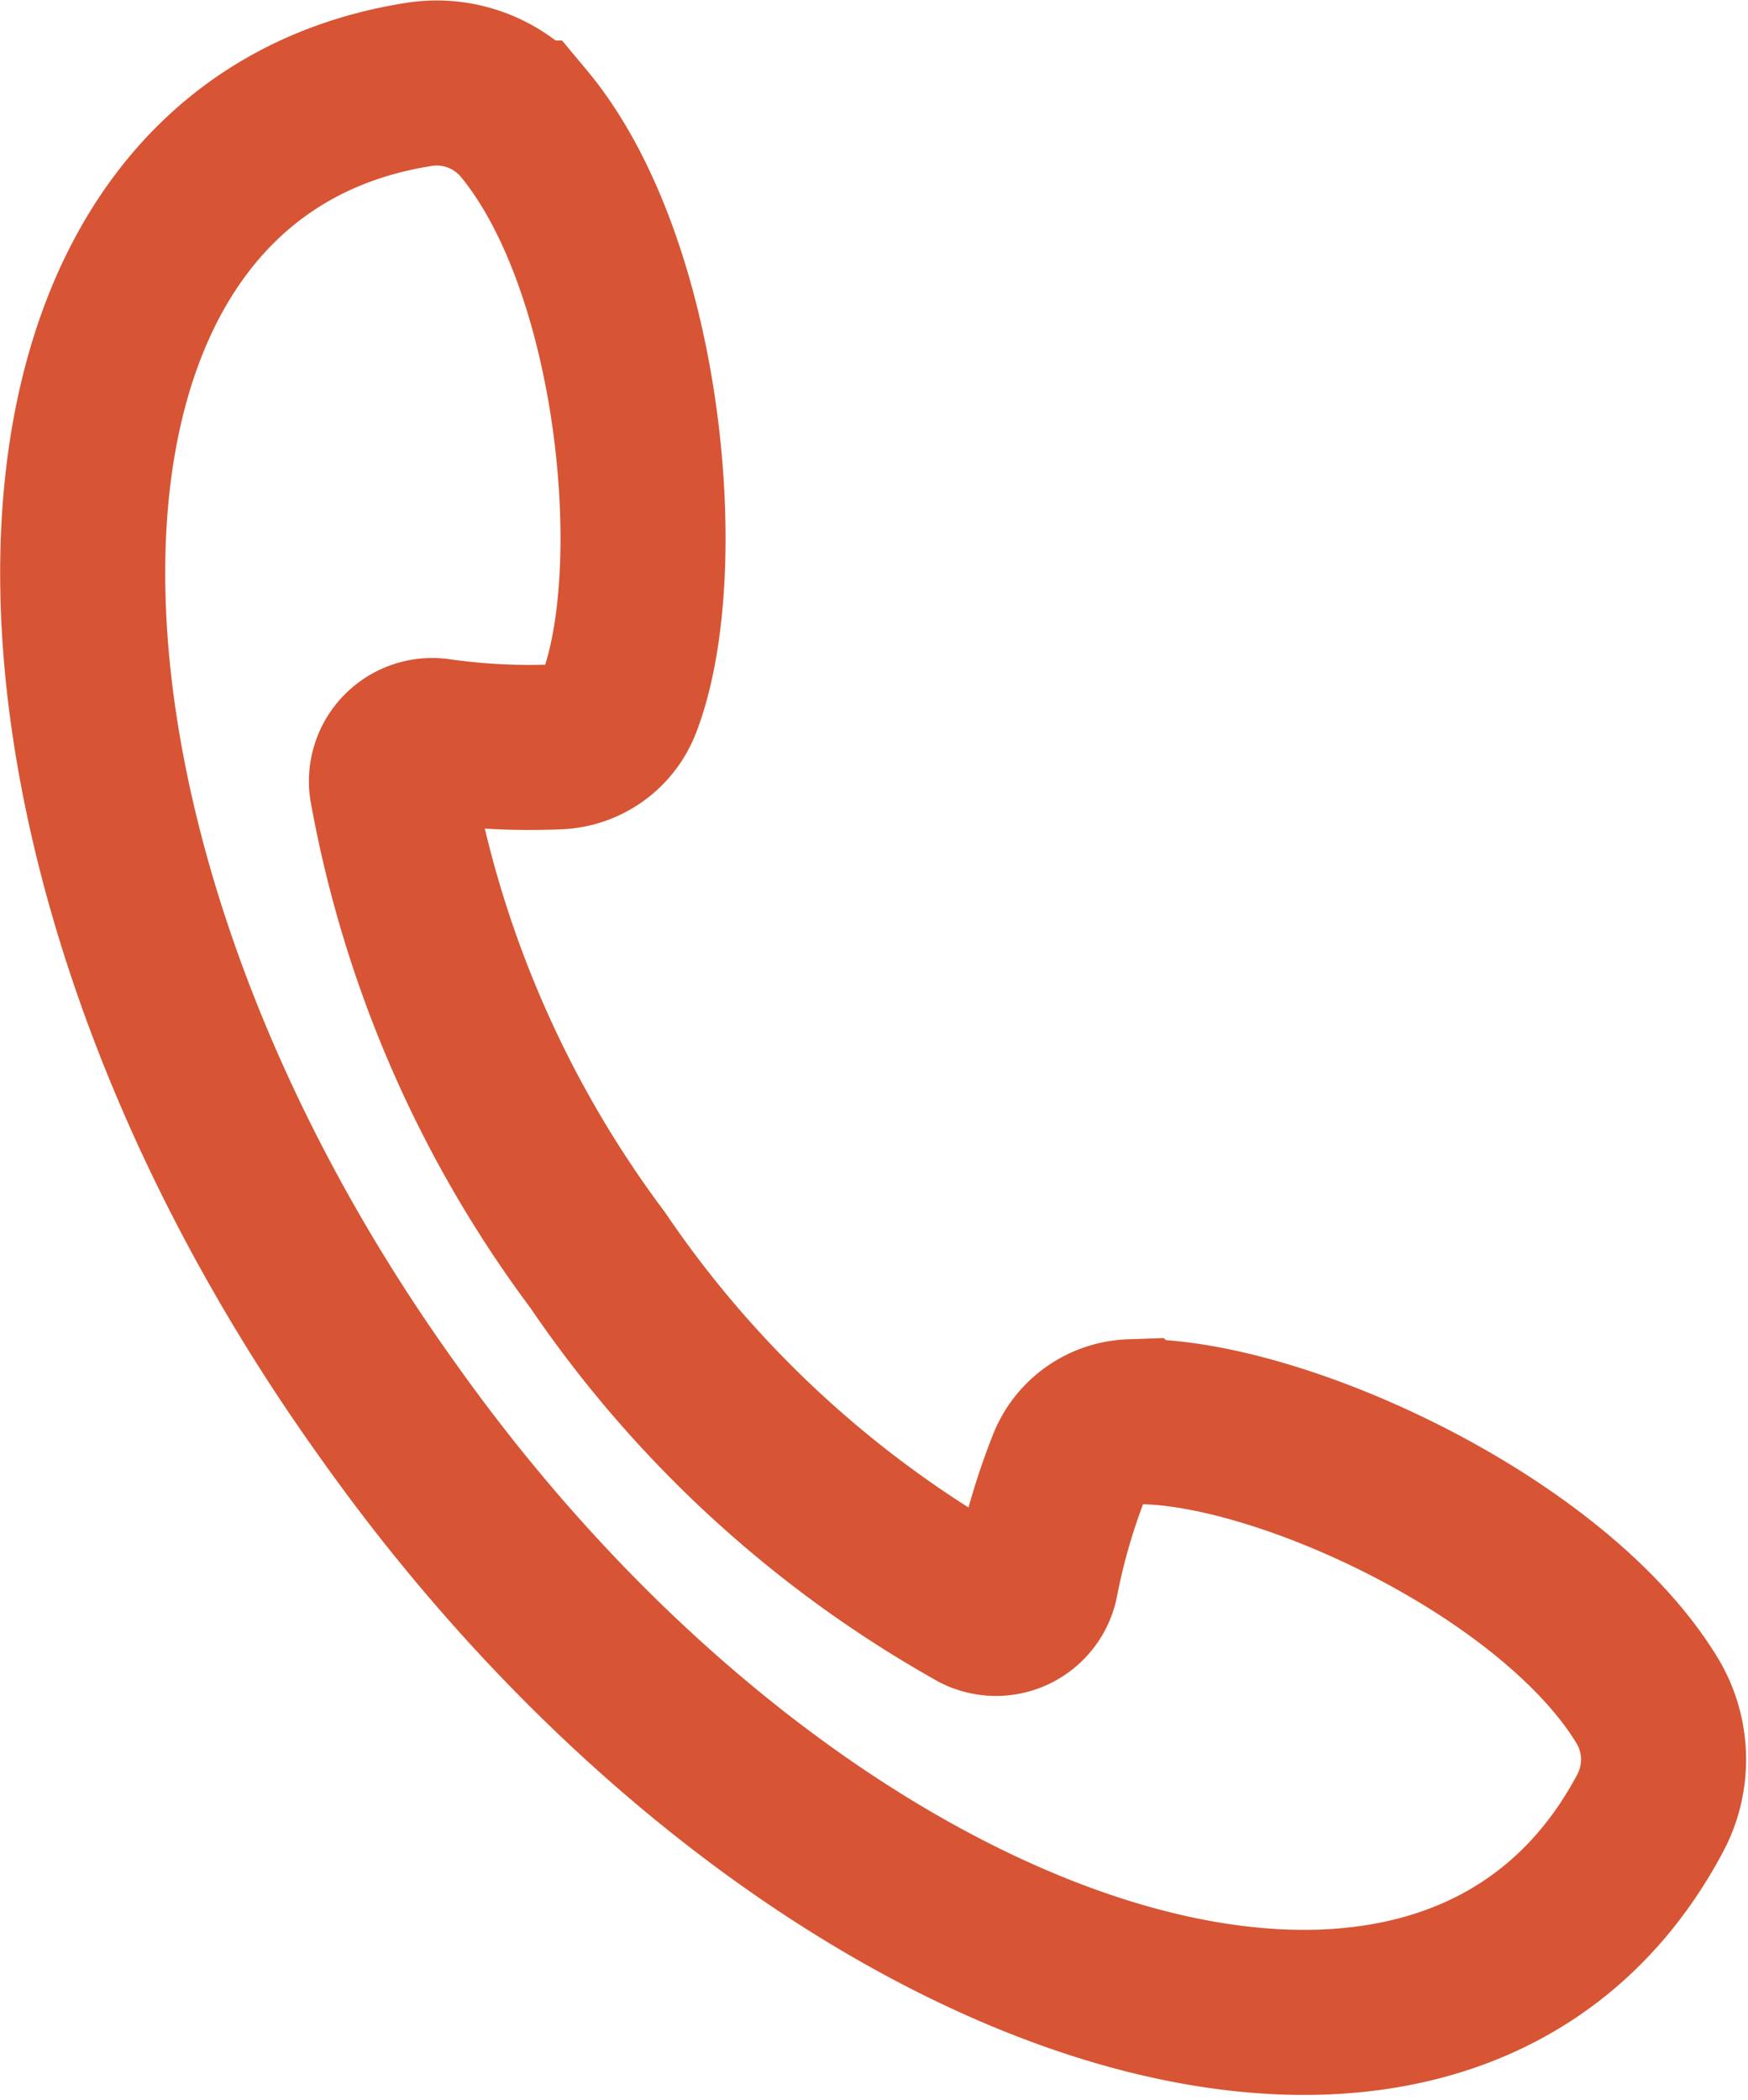
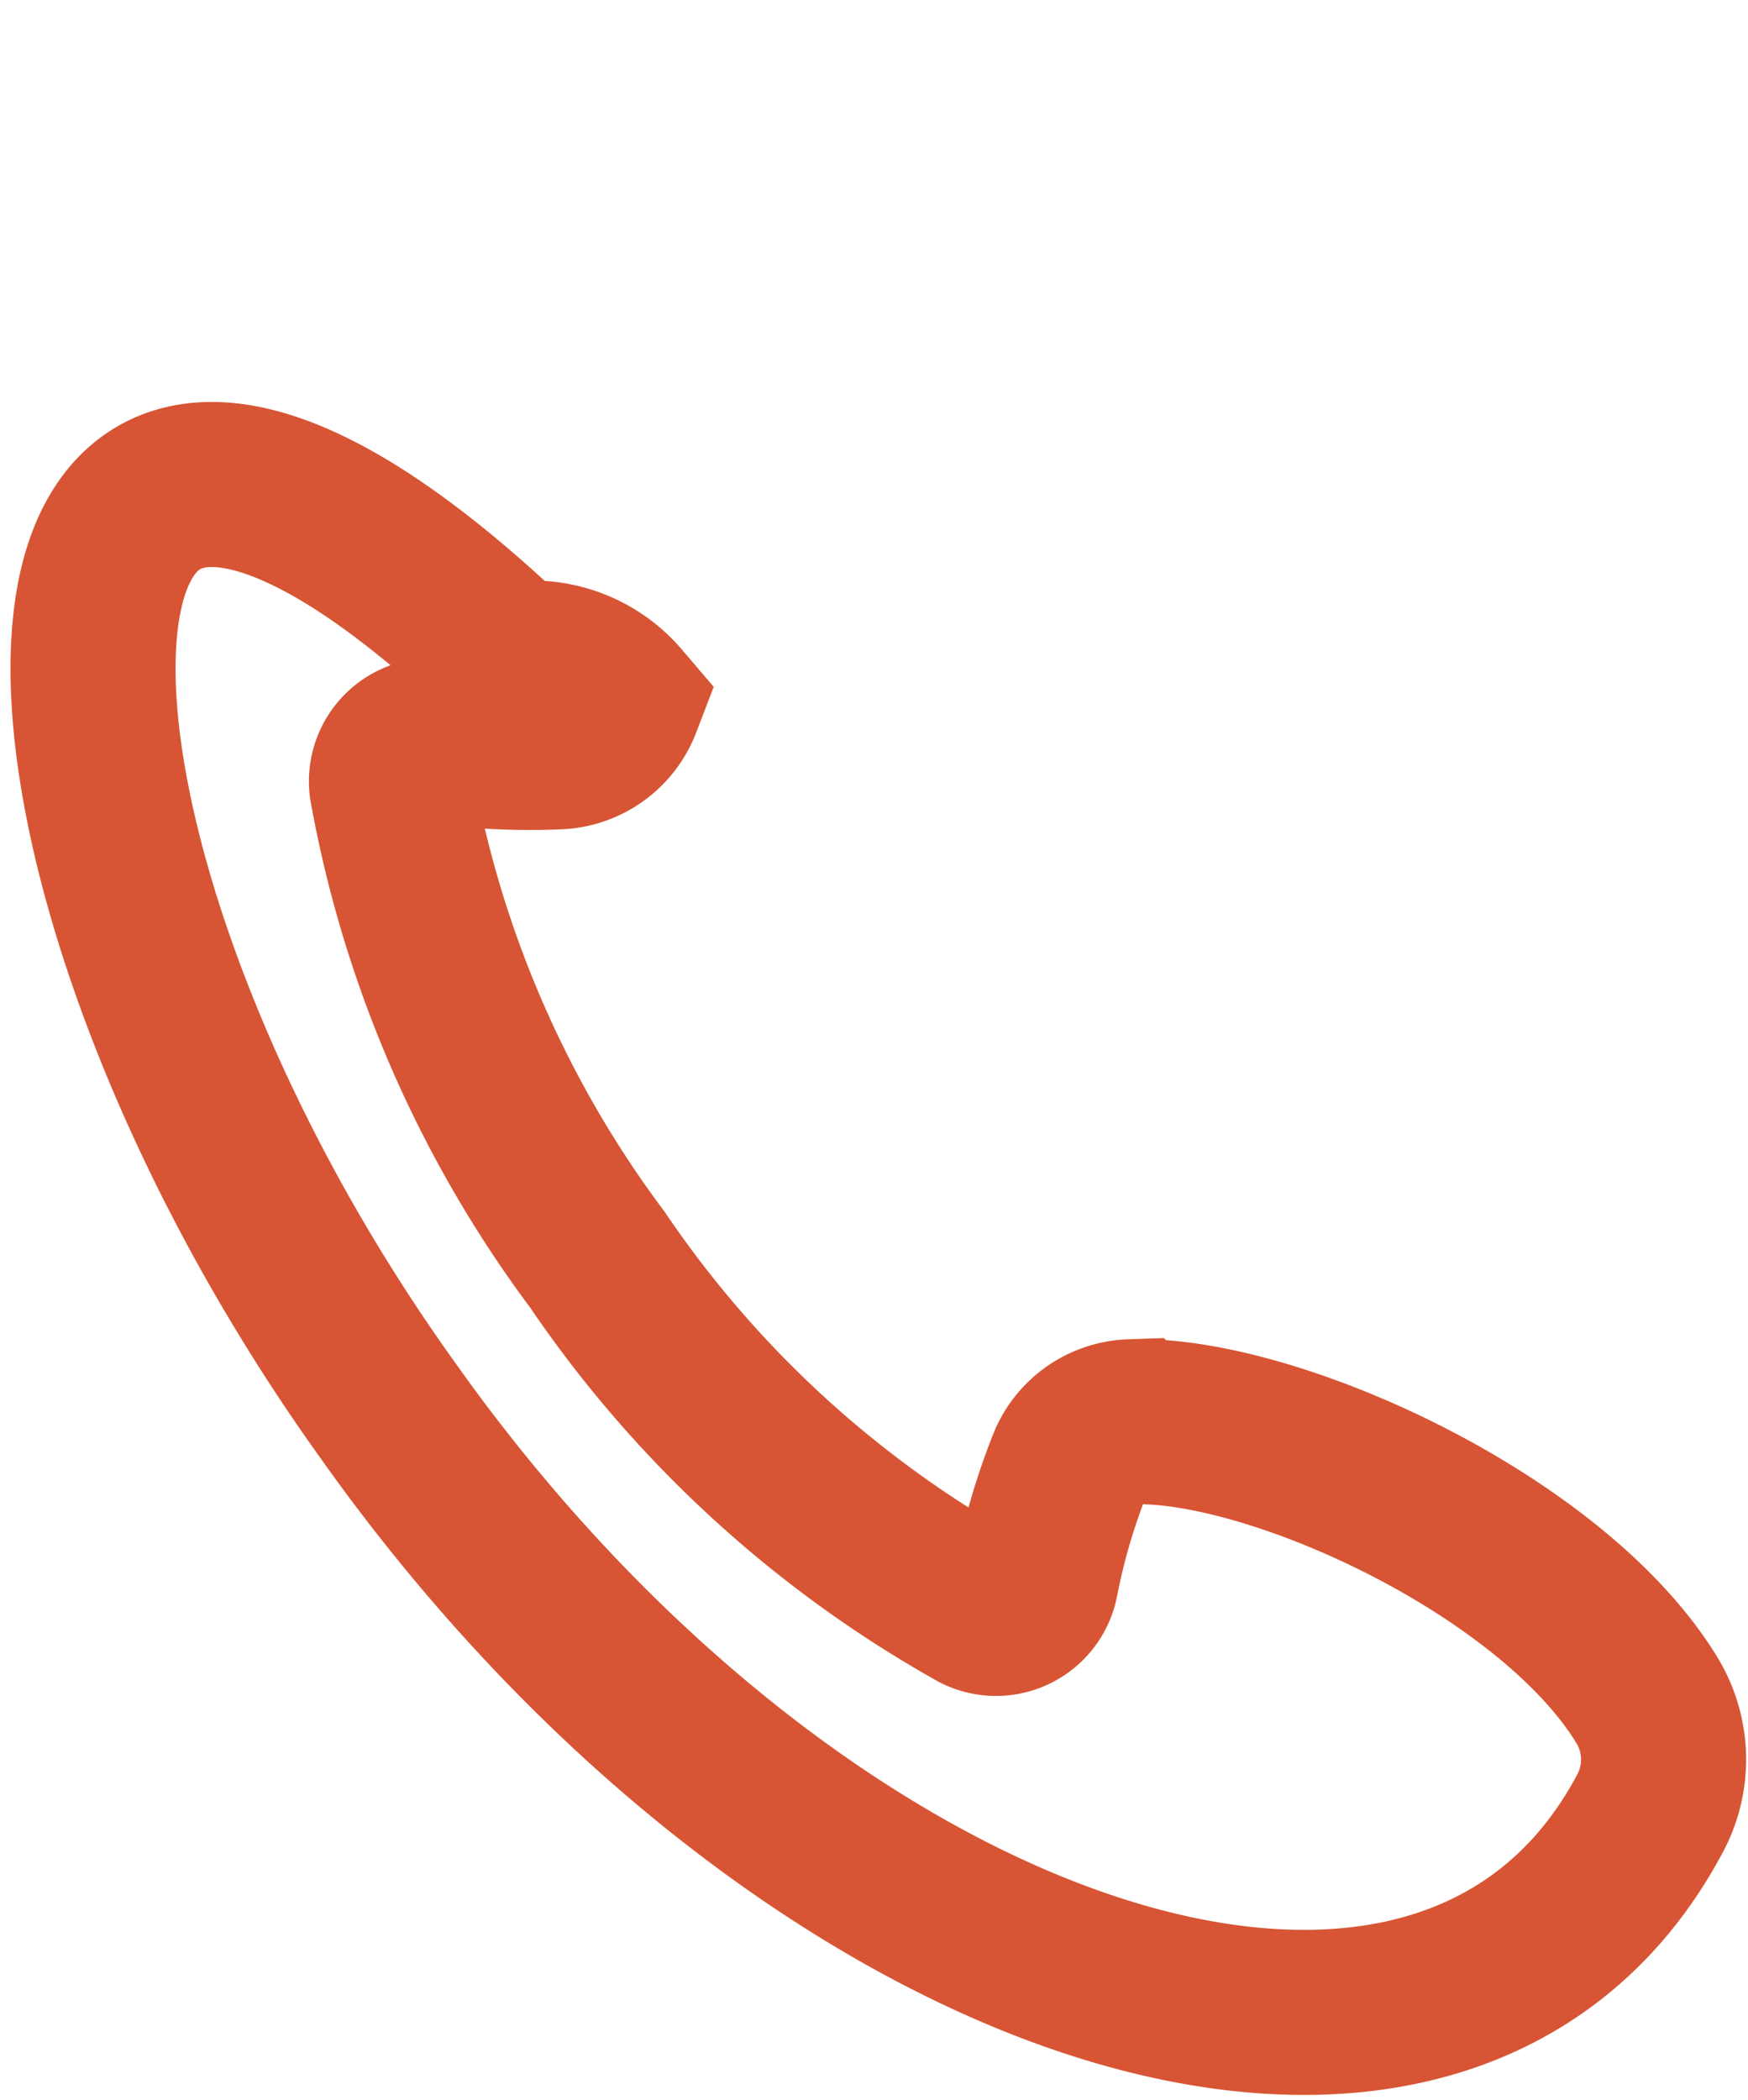
<svg xmlns="http://www.w3.org/2000/svg" width="26.476" height="31.805" viewBox="0 0 26.476 31.805">
  <g id="Raggruppa_226" data-name="Raggruppa 226" transform="translate(-487.969 -2483.643)">
-     <path id="Tracciato_265" data-name="Tracciato 265" d="M1337.436,31.057c6.234,8.8,15.954,12.039,19.117,6.125a1.727,1.727,0,0,0-.027-1.706c-1.433-2.377-5.7-4.313-7.83-4.238a1.033,1.033,0,0,0-.917.633,9.82,9.82,0,0,0-.519,1.771.618.618,0,0,1-.88.434,16.983,16.983,0,0,1-5.76-5.288,16.981,16.981,0,0,1-3.118-7.171.618.618,0,0,1,.7-.69,9.819,9.819,0,0,0,1.843.088,1.033,1.033,0,0,0,.9-.661c.768-1.992.33-6.655-1.449-8.785a1.728,1.728,0,0,0-1.6-.582C1331.264,12.047,1331.153,22.291,1337.436,31.057Z" transform="translate(-843.599 2473.937)" fill="none" stroke="#d75534" stroke-linecap="round" stroke-miterlimit="10" stroke-width="2.5" />
+     <path id="Tracciato_265" data-name="Tracciato 265" d="M1337.436,31.057c6.234,8.8,15.954,12.039,19.117,6.125a1.727,1.727,0,0,0-.027-1.706c-1.433-2.377-5.7-4.313-7.83-4.238a1.033,1.033,0,0,0-.917.633,9.82,9.82,0,0,0-.519,1.771.618.618,0,0,1-.88.434,16.983,16.983,0,0,1-5.76-5.288,16.981,16.981,0,0,1-3.118-7.171.618.618,0,0,1,.7-.69,9.819,9.819,0,0,0,1.843.088,1.033,1.033,0,0,0,.9-.661a1.728,1.728,0,0,0-1.6-.582C1331.264,12.047,1331.153,22.291,1337.436,31.057Z" transform="translate(-843.599 2473.937)" fill="none" stroke="#d75534" stroke-linecap="round" stroke-miterlimit="10" stroke-width="2.5" />
  </g>
</svg>